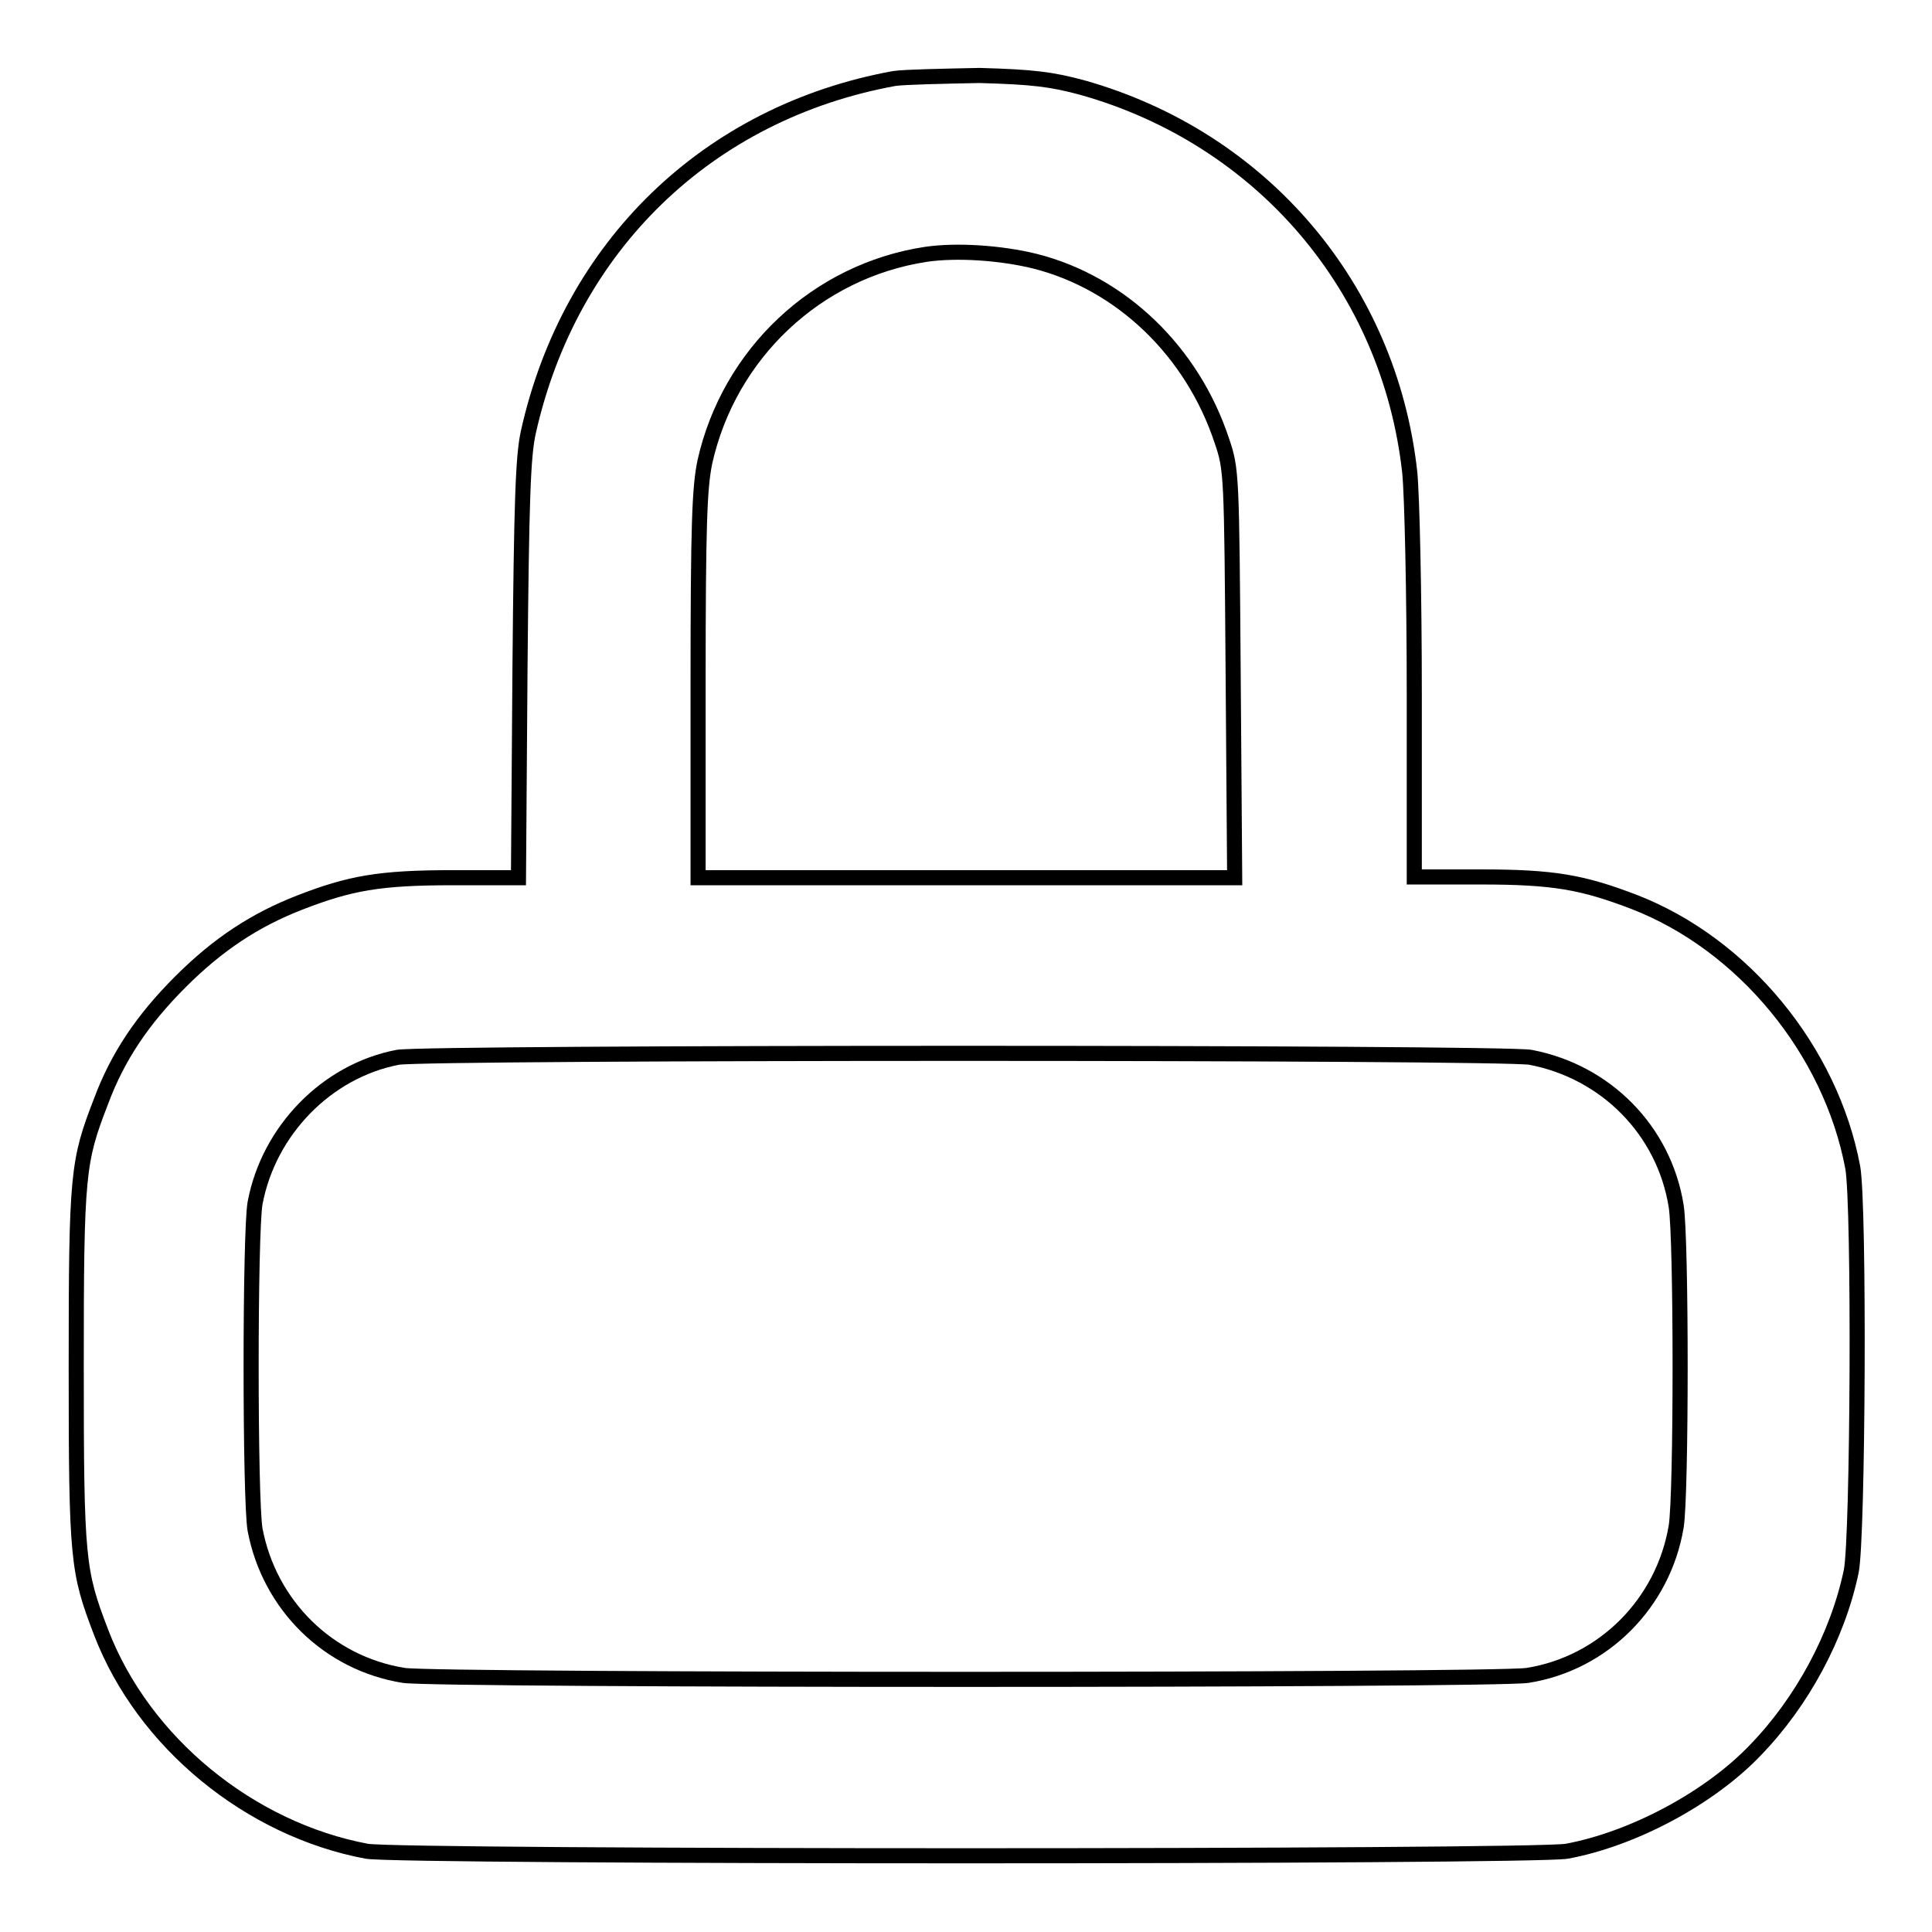
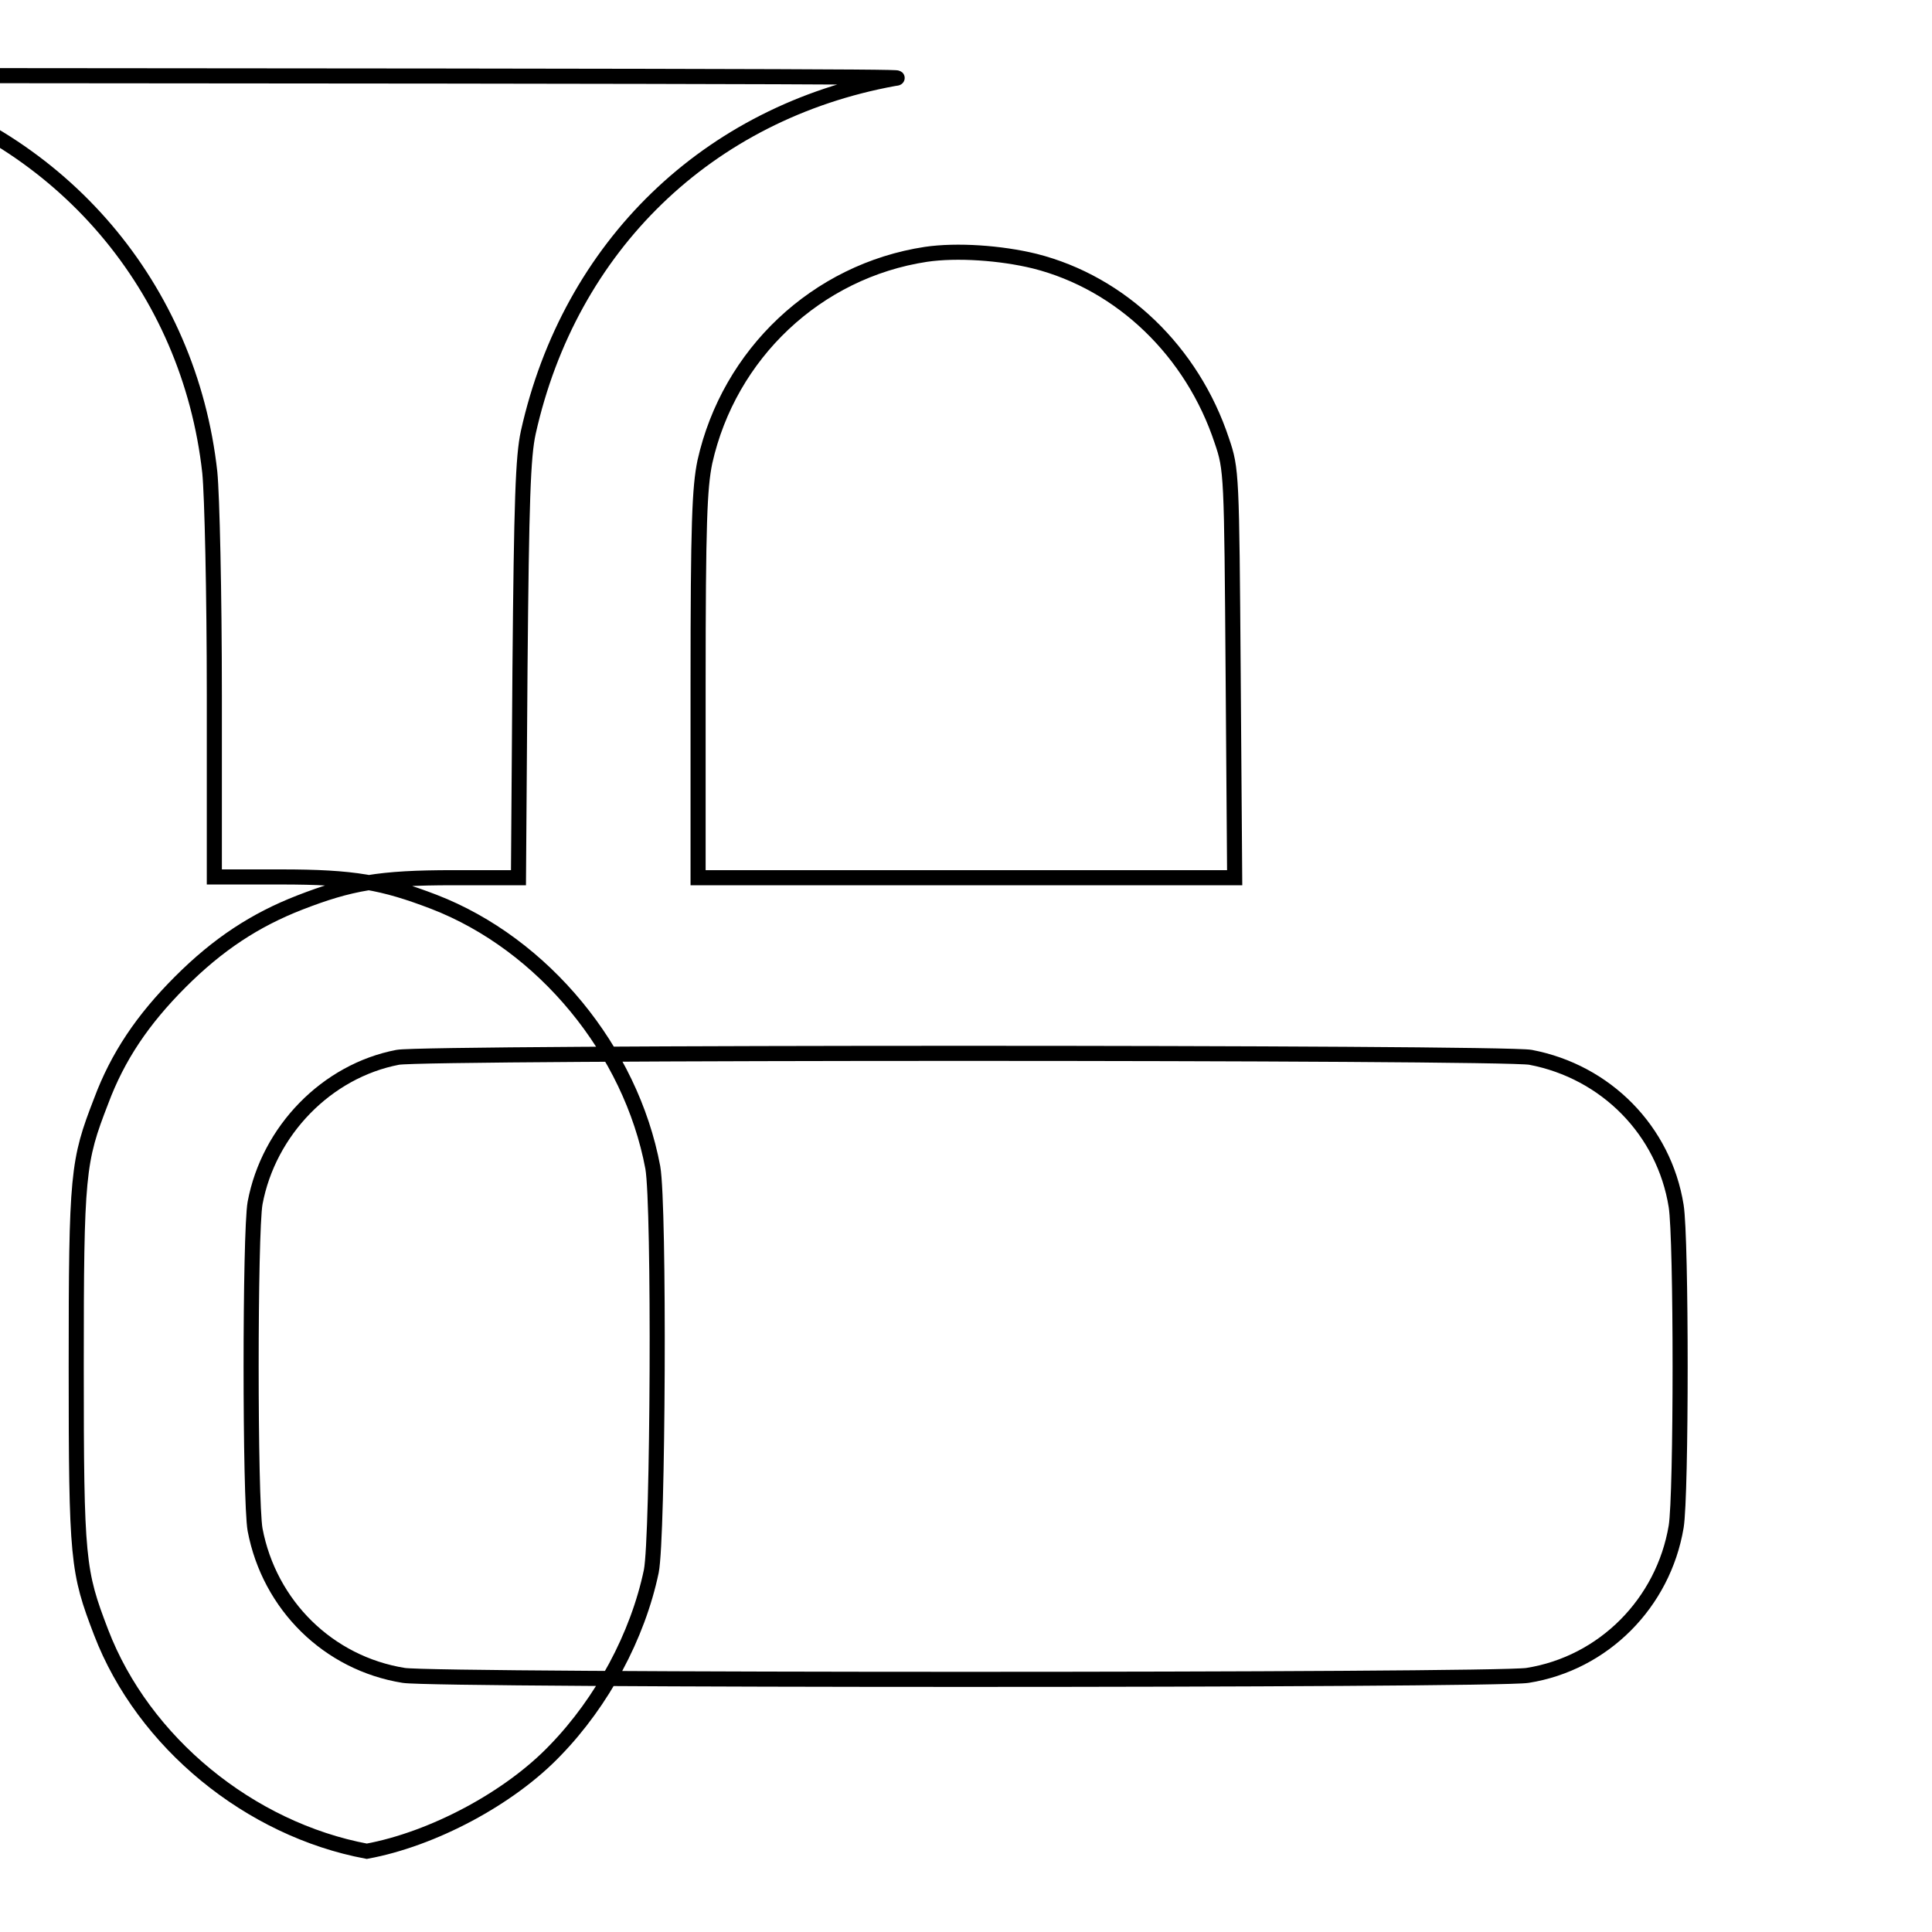
<svg xmlns="http://www.w3.org/2000/svg" version="1.1" x="0px" y="0px" viewBox="0 0 256 256" enable-background="new 0 0 256 256" xml:space="preserve">
  <g>
    <g>
      <g>
-         <path stroke-width="2" fill-opacity="0" stroke="#000000" d="M118.5,10.4c-24.7,4.5-43,22.2-48.5,46.9c-0.7,3.2-0.9,9-1.1,31.4l-0.2,27.6H60c-9.7,0-13.6,0.7-20.3,3.3c-5.9,2.3-10.8,5.5-15.8,10.5c-5,5-8.3,9.9-10.5,15.8c-3.1,8-3.3,9.5-3.3,35.2c0,25.7,0.2,27.1,3.3,35.2c5.6,14.6,19.7,26.1,35.2,29c4.5,0.8,154.4,0.8,159,0c8.7-1.6,18.9-7,25-13.4c6.2-6.4,10.9-15.1,12.7-23.7c0.9-4.5,1.1-48.4,0.2-53.5c-2.9-15.5-14.5-29.6-29-35.2c-6.8-2.6-10.6-3.3-20.3-3.3h-8.8V92.1c0-13.5-0.3-26.5-0.6-29.5c-2.7-24.5-19.6-44.3-43.4-51c-4.1-1.1-6.5-1.4-13.6-1.6C124.9,10.1,119.9,10.2,118.5,10.4z M137.1,34.6c11.5,2.9,20.9,12,24.8,23.8c1.3,3.8,1.3,4.4,1.5,30.9l0.2,27H128H92.5V90.7c0-21.4,0.2-26.1,0.9-29.5c3.2-14.3,14.8-25.3,29.3-27.5C126.8,33.1,132.6,33.5,137.1,34.6z M202.8,140.1c10,1.9,17.7,9.7,19.3,19.7c0.7,4.3,0.7,38.3,0,42.5c-1.7,10.1-9.6,18.1-19.7,19.7c-4.4,0.7-144.5,0.7-148.9,0c-10-1.6-17.8-9.3-19.7-19.3c-0.7-3.9-0.7-39.4,0-43.3c1.8-9.6,9.5-17.5,18.9-19.3C56.3,139.4,199.1,139.4,202.8,140.1z" />
+         <path stroke-width="2" fill-opacity="0" stroke="#000000" d="M118.5,10.4c-24.7,4.5-43,22.2-48.5,46.9c-0.7,3.2-0.9,9-1.1,31.4l-0.2,27.6H60c-9.7,0-13.6,0.7-20.3,3.3c-5.9,2.3-10.8,5.5-15.8,10.5c-5,5-8.3,9.9-10.5,15.8c-3.1,8-3.3,9.5-3.3,35.2c0,25.7,0.2,27.1,3.3,35.2c5.6,14.6,19.7,26.1,35.2,29c8.7-1.6,18.9-7,25-13.4c6.2-6.4,10.9-15.1,12.7-23.7c0.9-4.5,1.1-48.4,0.2-53.5c-2.9-15.5-14.5-29.6-29-35.2c-6.8-2.6-10.6-3.3-20.3-3.3h-8.8V92.1c0-13.5-0.3-26.5-0.6-29.5c-2.7-24.5-19.6-44.3-43.4-51c-4.1-1.1-6.5-1.4-13.6-1.6C124.9,10.1,119.9,10.2,118.5,10.4z M137.1,34.6c11.5,2.9,20.9,12,24.8,23.8c1.3,3.8,1.3,4.4,1.5,30.9l0.2,27H128H92.5V90.7c0-21.4,0.2-26.1,0.9-29.5c3.2-14.3,14.8-25.3,29.3-27.5C126.8,33.1,132.6,33.5,137.1,34.6z M202.8,140.1c10,1.9,17.7,9.7,19.3,19.7c0.7,4.3,0.7,38.3,0,42.5c-1.7,10.1-9.6,18.1-19.7,19.7c-4.4,0.7-144.5,0.7-148.9,0c-10-1.6-17.8-9.3-19.7-19.3c-0.7-3.9-0.7-39.4,0-43.3c1.8-9.6,9.5-17.5,18.9-19.3C56.3,139.4,199.1,139.4,202.8,140.1z" />
      </g>
    </g>
  </g>
</svg>